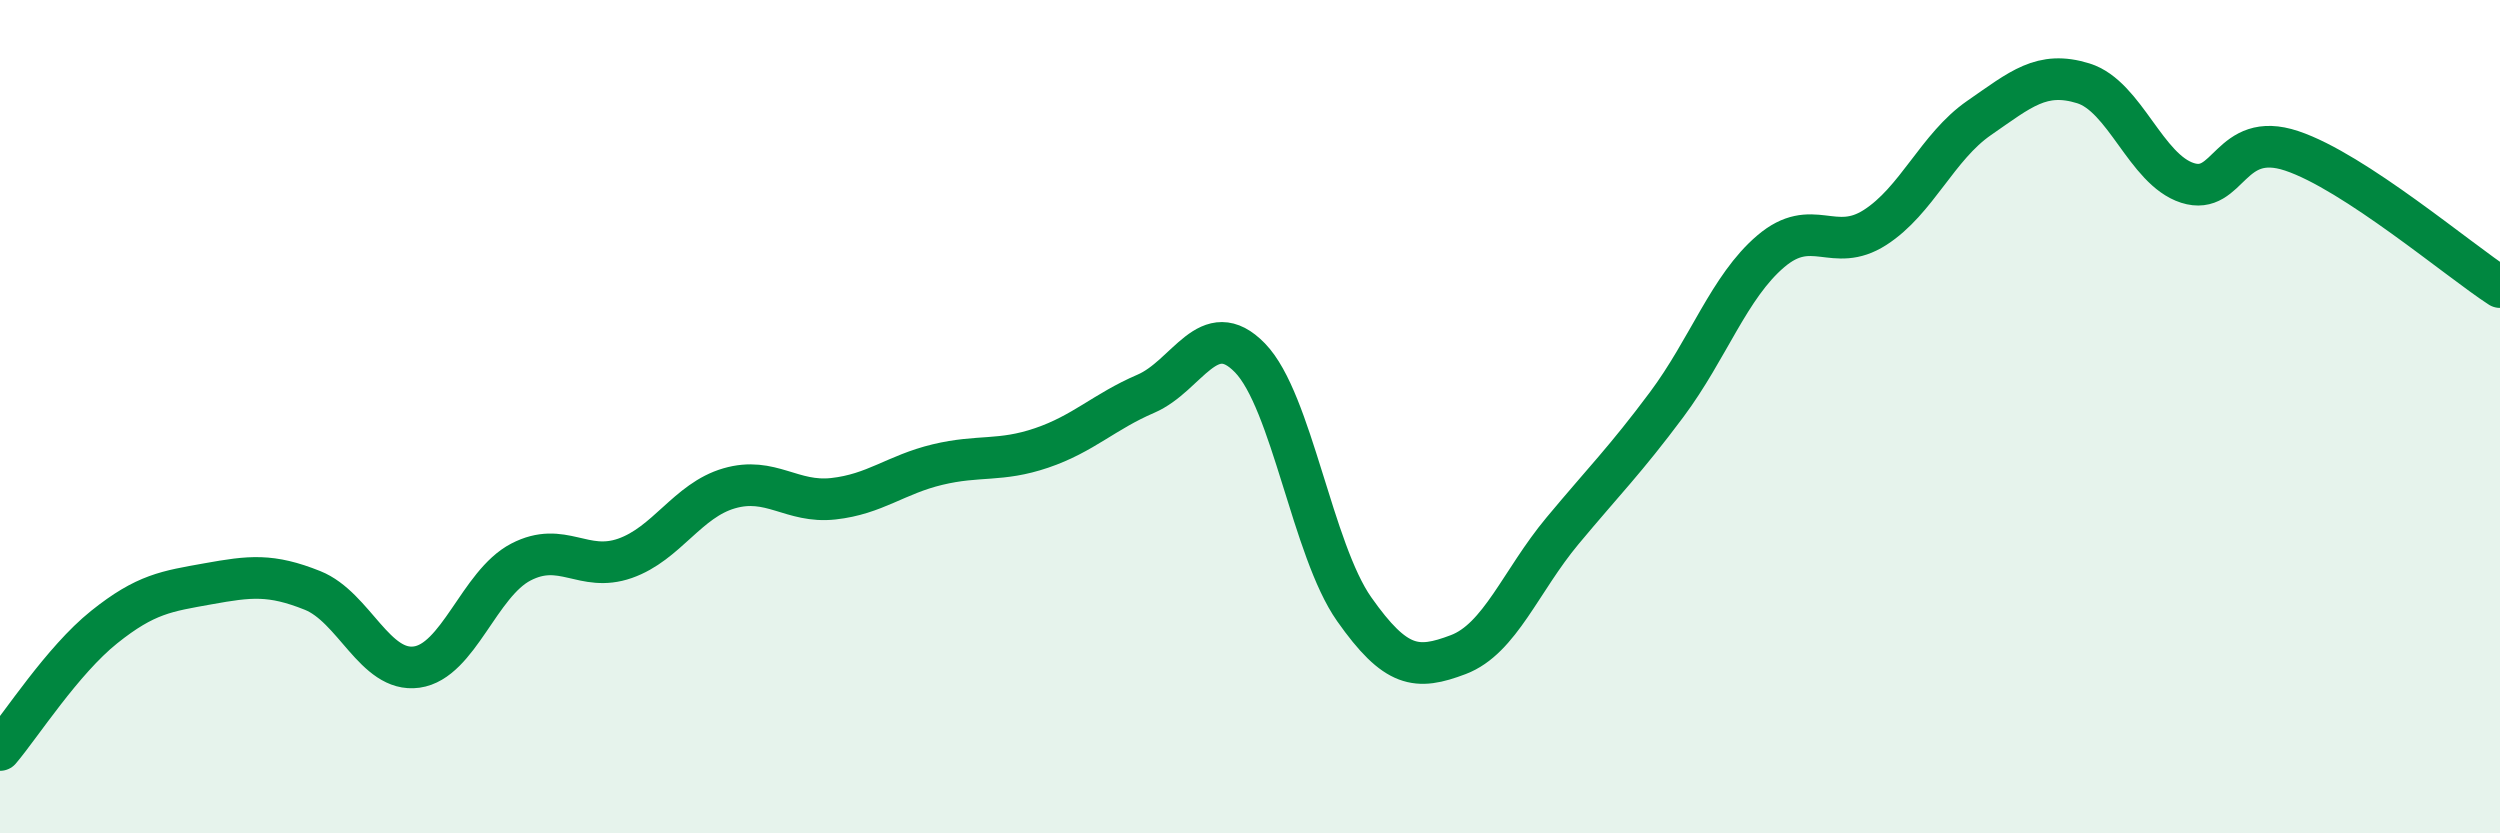
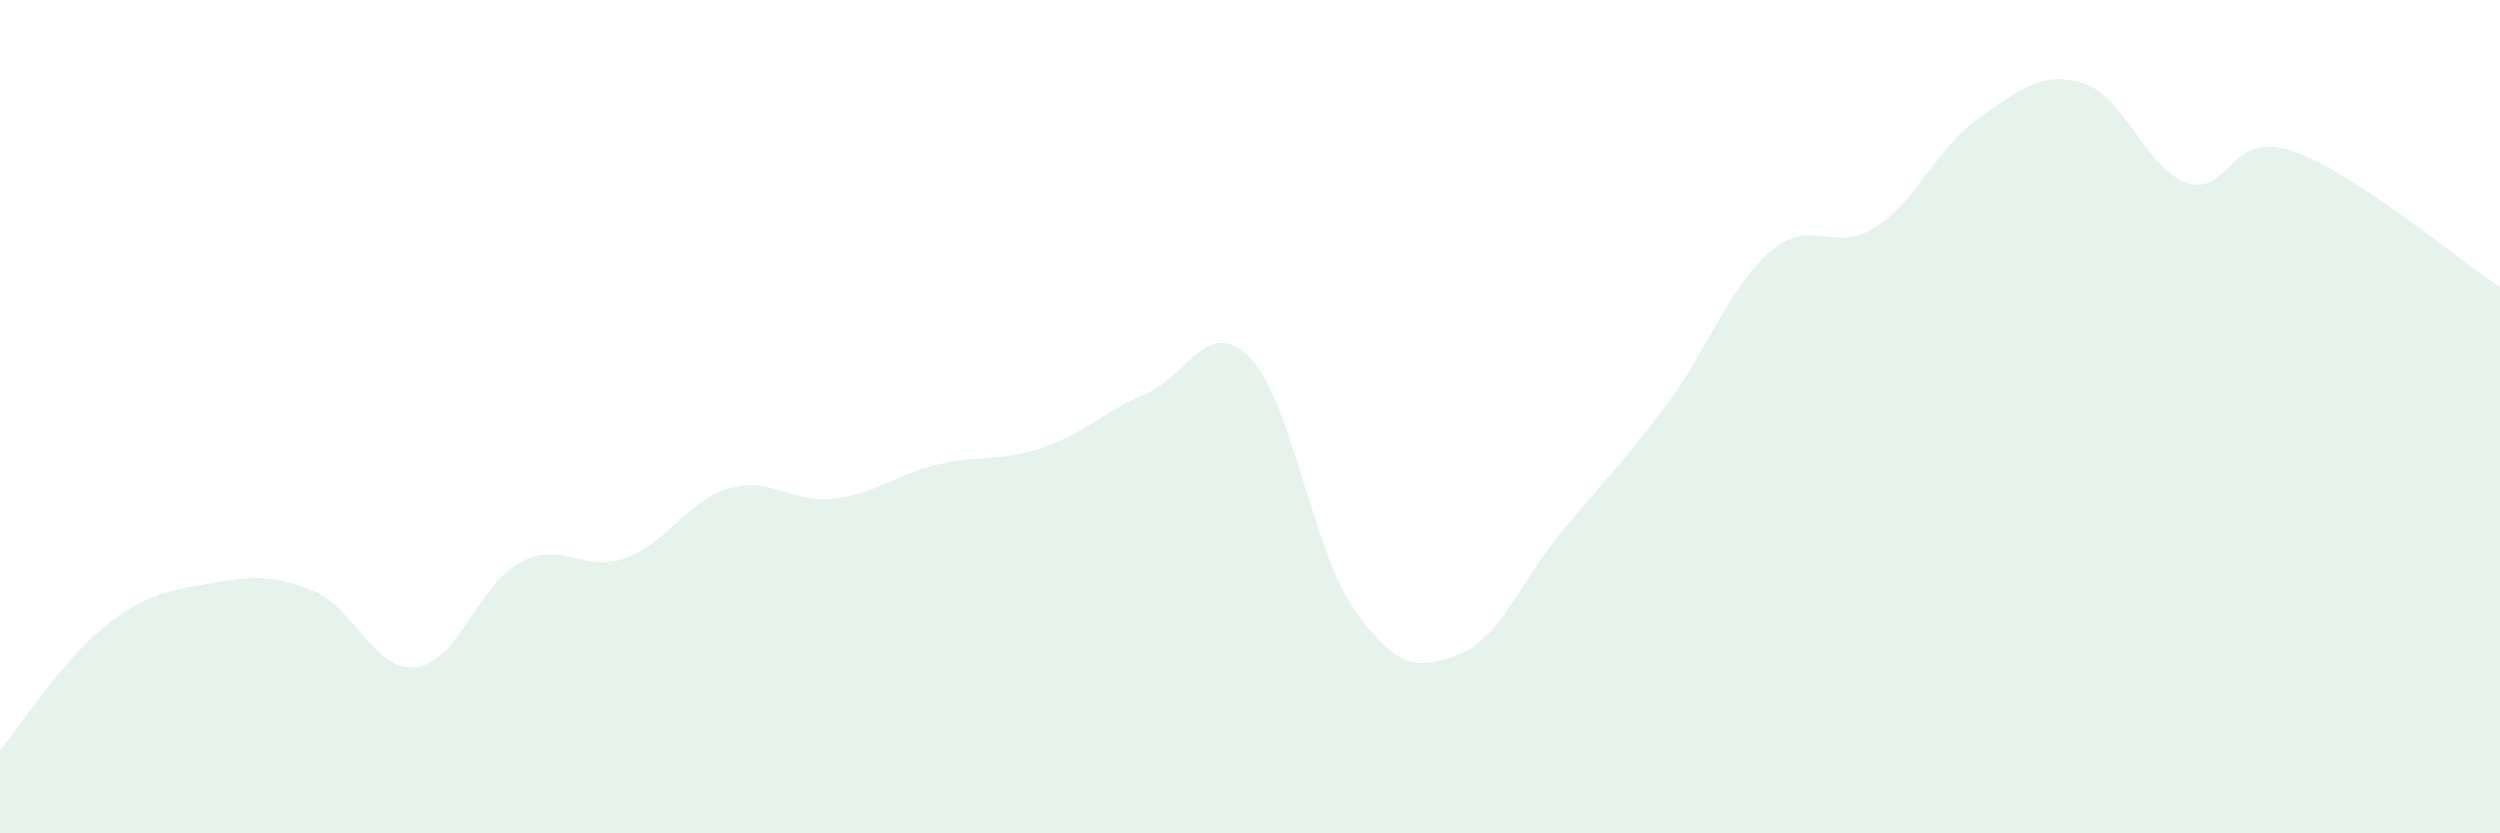
<svg xmlns="http://www.w3.org/2000/svg" width="60" height="20" viewBox="0 0 60 20">
  <path d="M 0,18 C 0.5,17.41 1.5,15.85 2.5,15.05 C 3.5,14.25 4,14.19 5,14.01 C 6,13.83 6.5,13.77 7.5,14.17 C 8.5,14.57 9,16.15 10,16.01 C 11,15.87 11.5,14.01 12.5,13.49 C 13.5,12.97 14,13.75 15,13.4 C 16,13.05 16.5,12.01 17.5,11.72 C 18.5,11.43 19,12.08 20,11.97 C 21,11.86 21.5,11.39 22.5,11.15 C 23.5,10.91 24,11.09 25,10.75 C 26,10.41 26.5,9.88 27.5,9.45 C 28.5,9.02 29,7.56 30,8.59 C 31,9.62 31.5,13.2 32.5,14.62 C 33.5,16.04 34,16.09 35,15.71 C 36,15.33 36.5,13.94 37.5,12.74 C 38.5,11.54 39,11.05 40,9.71 C 41,8.37 41.5,6.88 42.5,6.03 C 43.5,5.18 44,6.1 45,5.46 C 46,4.82 46.5,3.52 47.5,2.83 C 48.5,2.14 49,1.69 50,2 C 51,2.31 51.5,4.07 52.5,4.39 C 53.5,4.71 53.5,3.12 55,3.62 C 56.5,4.12 59,6.24 60,6.89L60 20L0 20Z" fill="#008740" opacity="0.1" stroke-linecap="round" stroke-linejoin="round" />
-   <path d="M 0,18 C 0.5,17.41 1.5,15.85 2.5,15.05 C 3.5,14.25 4,14.19 5,14.01 C 6,13.83 6.5,13.77 7.5,14.17 C 8.5,14.57 9,16.15 10,16.01 C 11,15.87 11.5,14.01 12.5,13.49 C 13.5,12.97 14,13.75 15,13.4 C 16,13.05 16.5,12.01 17.5,11.72 C 18.5,11.43 19,12.08 20,11.97 C 21,11.86 21.5,11.39 22.5,11.15 C 23.5,10.91 24,11.09 25,10.75 C 26,10.41 26.5,9.88 27.5,9.45 C 28.5,9.02 29,7.56 30,8.59 C 31,9.62 31.5,13.2 32.5,14.62 C 33.5,16.04 34,16.09 35,15.71 C 36,15.33 36.5,13.94 37.5,12.74 C 38.5,11.54 39,11.05 40,9.71 C 41,8.37 41.5,6.88 42.5,6.03 C 43.5,5.18 44,6.1 45,5.46 C 46,4.82 46.5,3.52 47.5,2.83 C 48.5,2.14 49,1.69 50,2 C 51,2.31 51.5,4.07 52.5,4.39 C 53.5,4.71 53.5,3.12 55,3.62 C 56.5,4.12 59,6.24 60,6.89" stroke="#008740" stroke-width="1" fill="none" stroke-linecap="round" stroke-linejoin="round" />
</svg>